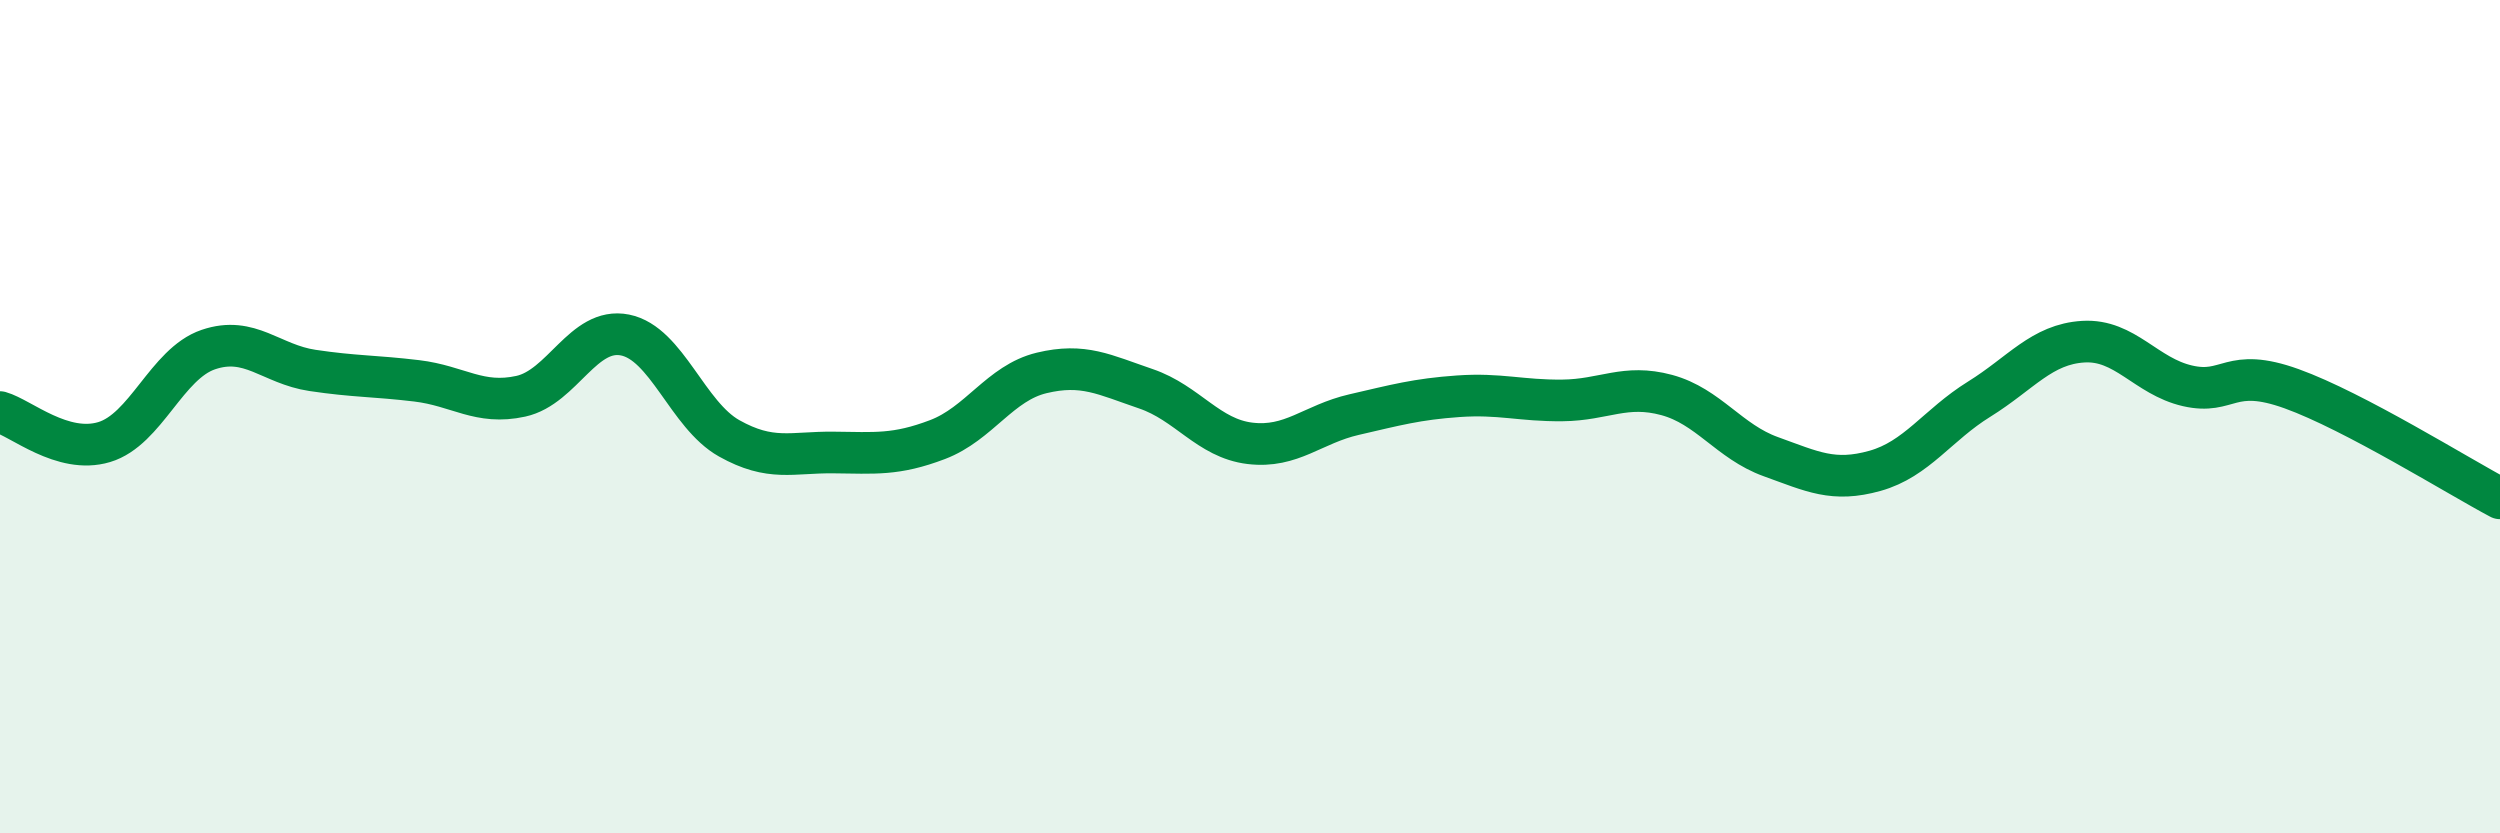
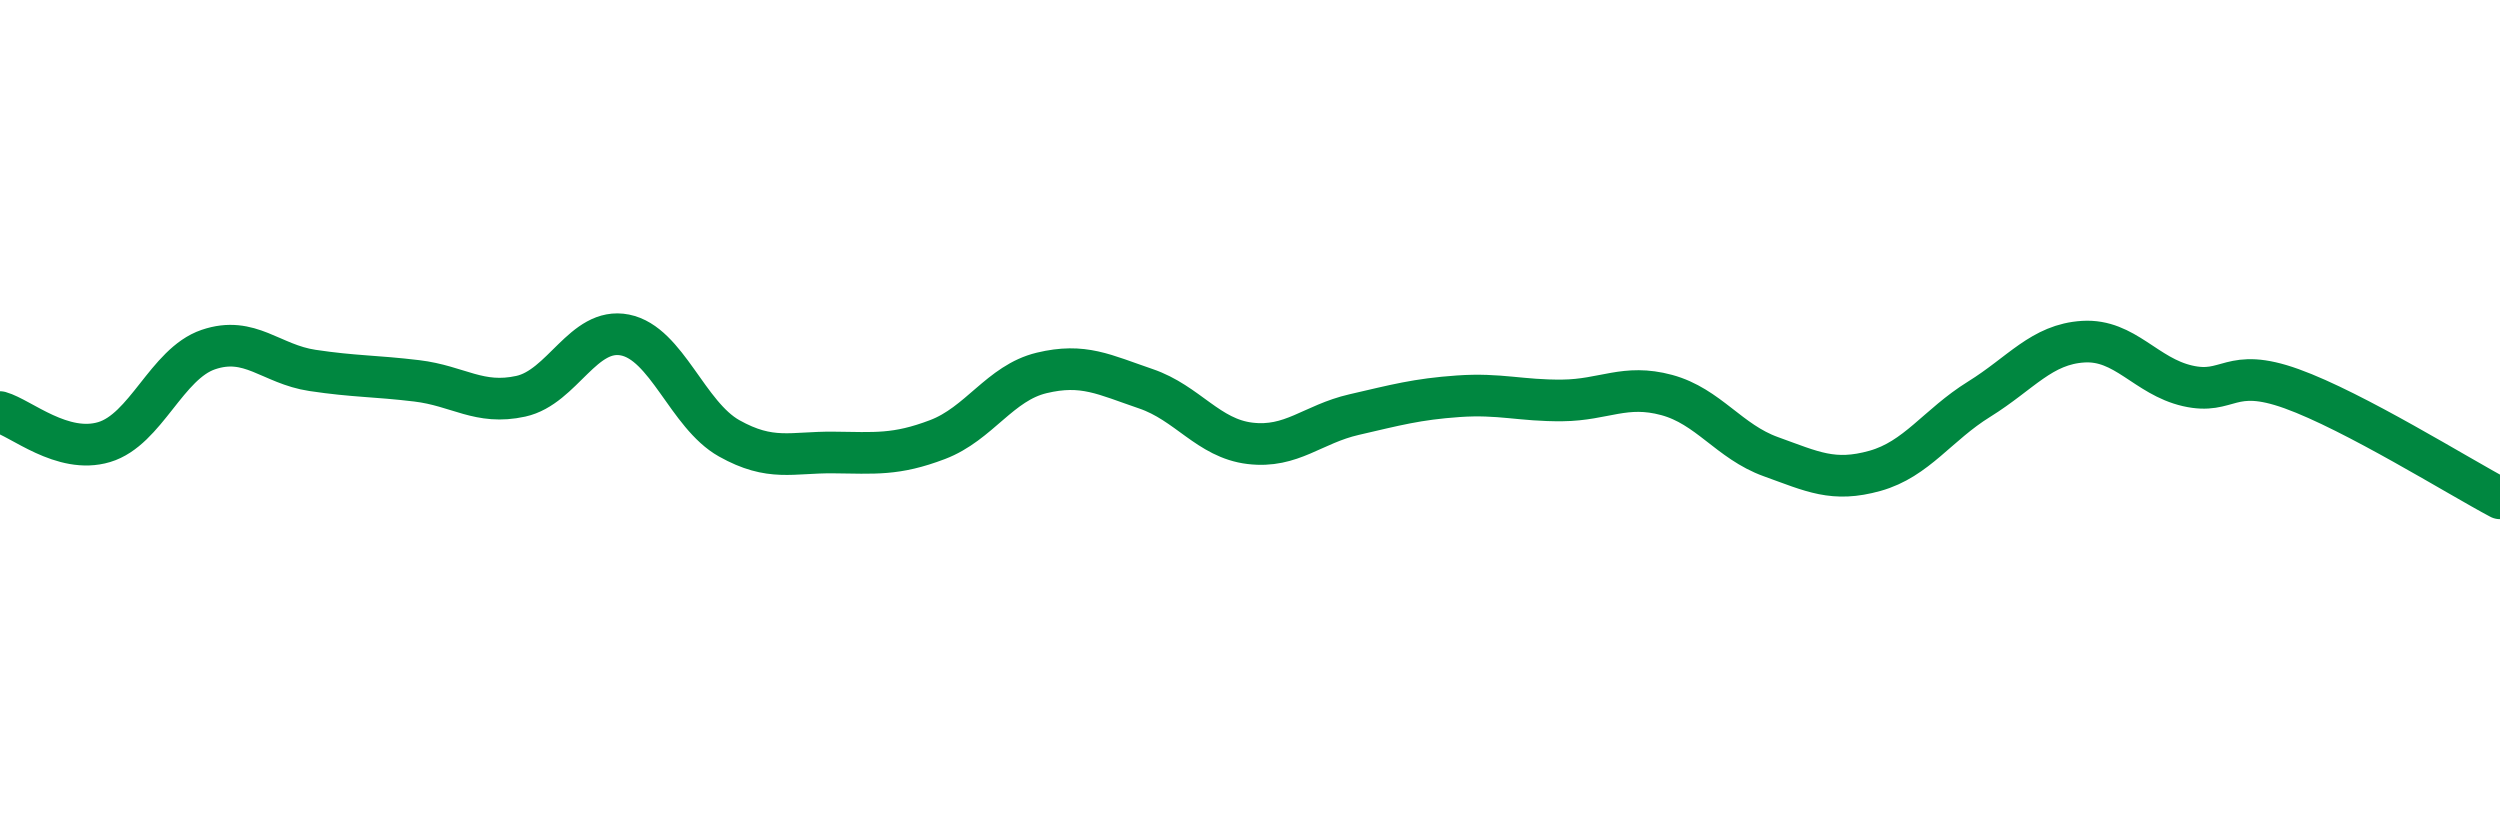
<svg xmlns="http://www.w3.org/2000/svg" width="60" height="20" viewBox="0 0 60 20">
-   <path d="M 0,9.89 C 0.5,10.03 1.5,10.91 2.5,10.61 C 3.5,10.31 4,8.73 5,8.39 C 6,8.05 6.5,8.74 7.5,8.89 C 8.5,9.04 9,9.02 10,9.14 C 11,9.26 11.5,9.73 12.5,9.51 C 13.5,9.29 14,7.84 15,8.04 C 16,8.24 16.5,9.96 17.5,10.52 C 18.5,11.08 19,10.85 20,10.86 C 21,10.87 21.5,10.93 22.5,10.55 C 23.5,10.17 24,9.19 25,8.95 C 26,8.71 26.5,8.99 27.5,9.33 C 28.5,9.67 29,10.52 30,10.64 C 31,10.76 31.5,10.18 32.5,9.95 C 33.5,9.72 34,9.58 35,9.51 C 36,9.44 36.5,9.62 37.5,9.61 C 38.5,9.6 39,9.21 40,9.48 C 41,9.75 41.5,10.6 42.5,10.96 C 43.5,11.32 44,11.58 45,11.3 C 46,11.02 46.5,10.2 47.5,9.58 C 48.5,8.96 49,8.26 50,8.2 C 51,8.14 51.5,9.03 52.5,9.26 C 53.5,9.49 53.5,8.79 55,9.33 C 56.5,9.87 59,11.43 60,11.96L60 20L0 20Z" fill="#008740" opacity="0.1" stroke-linecap="round" stroke-linejoin="round" />
  <path d="M 0,9.89 C 0.5,10.03 1.5,10.91 2.5,10.61 C 3.5,10.31 4,8.73 5,8.39 C 6,8.05 6.5,8.74 7.5,8.89 C 8.5,9.04 9,9.02 10,9.14 C 11,9.26 11.5,9.73 12.5,9.51 C 13.5,9.29 14,7.84 15,8.04 C 16,8.24 16.5,9.96 17.5,10.52 C 18.5,11.08 19,10.85 20,10.86 C 21,10.87 21.5,10.93 22.5,10.55 C 23.5,10.17 24,9.19 25,8.95 C 26,8.71 26.5,8.99 27.5,9.33 C 28.5,9.67 29,10.52 30,10.64 C 31,10.76 31.5,10.18 32.5,9.95 C 33.5,9.72 34,9.58 35,9.51 C 36,9.44 36.5,9.62 37.5,9.61 C 38.5,9.6 39,9.21 40,9.48 C 41,9.75 41.5,10.6 42.5,10.96 C 43.5,11.32 44,11.58 45,11.3 C 46,11.02 46.5,10.2 47.5,9.58 C 48.5,8.96 49,8.26 50,8.2 C 51,8.14 51.5,9.03 52.5,9.26 C 53.5,9.49 53.5,8.79 55,9.33 C 56.5,9.87 59,11.43 60,11.96" stroke="#008740" stroke-width="1" fill="none" stroke-linecap="round" stroke-linejoin="round" />
</svg>